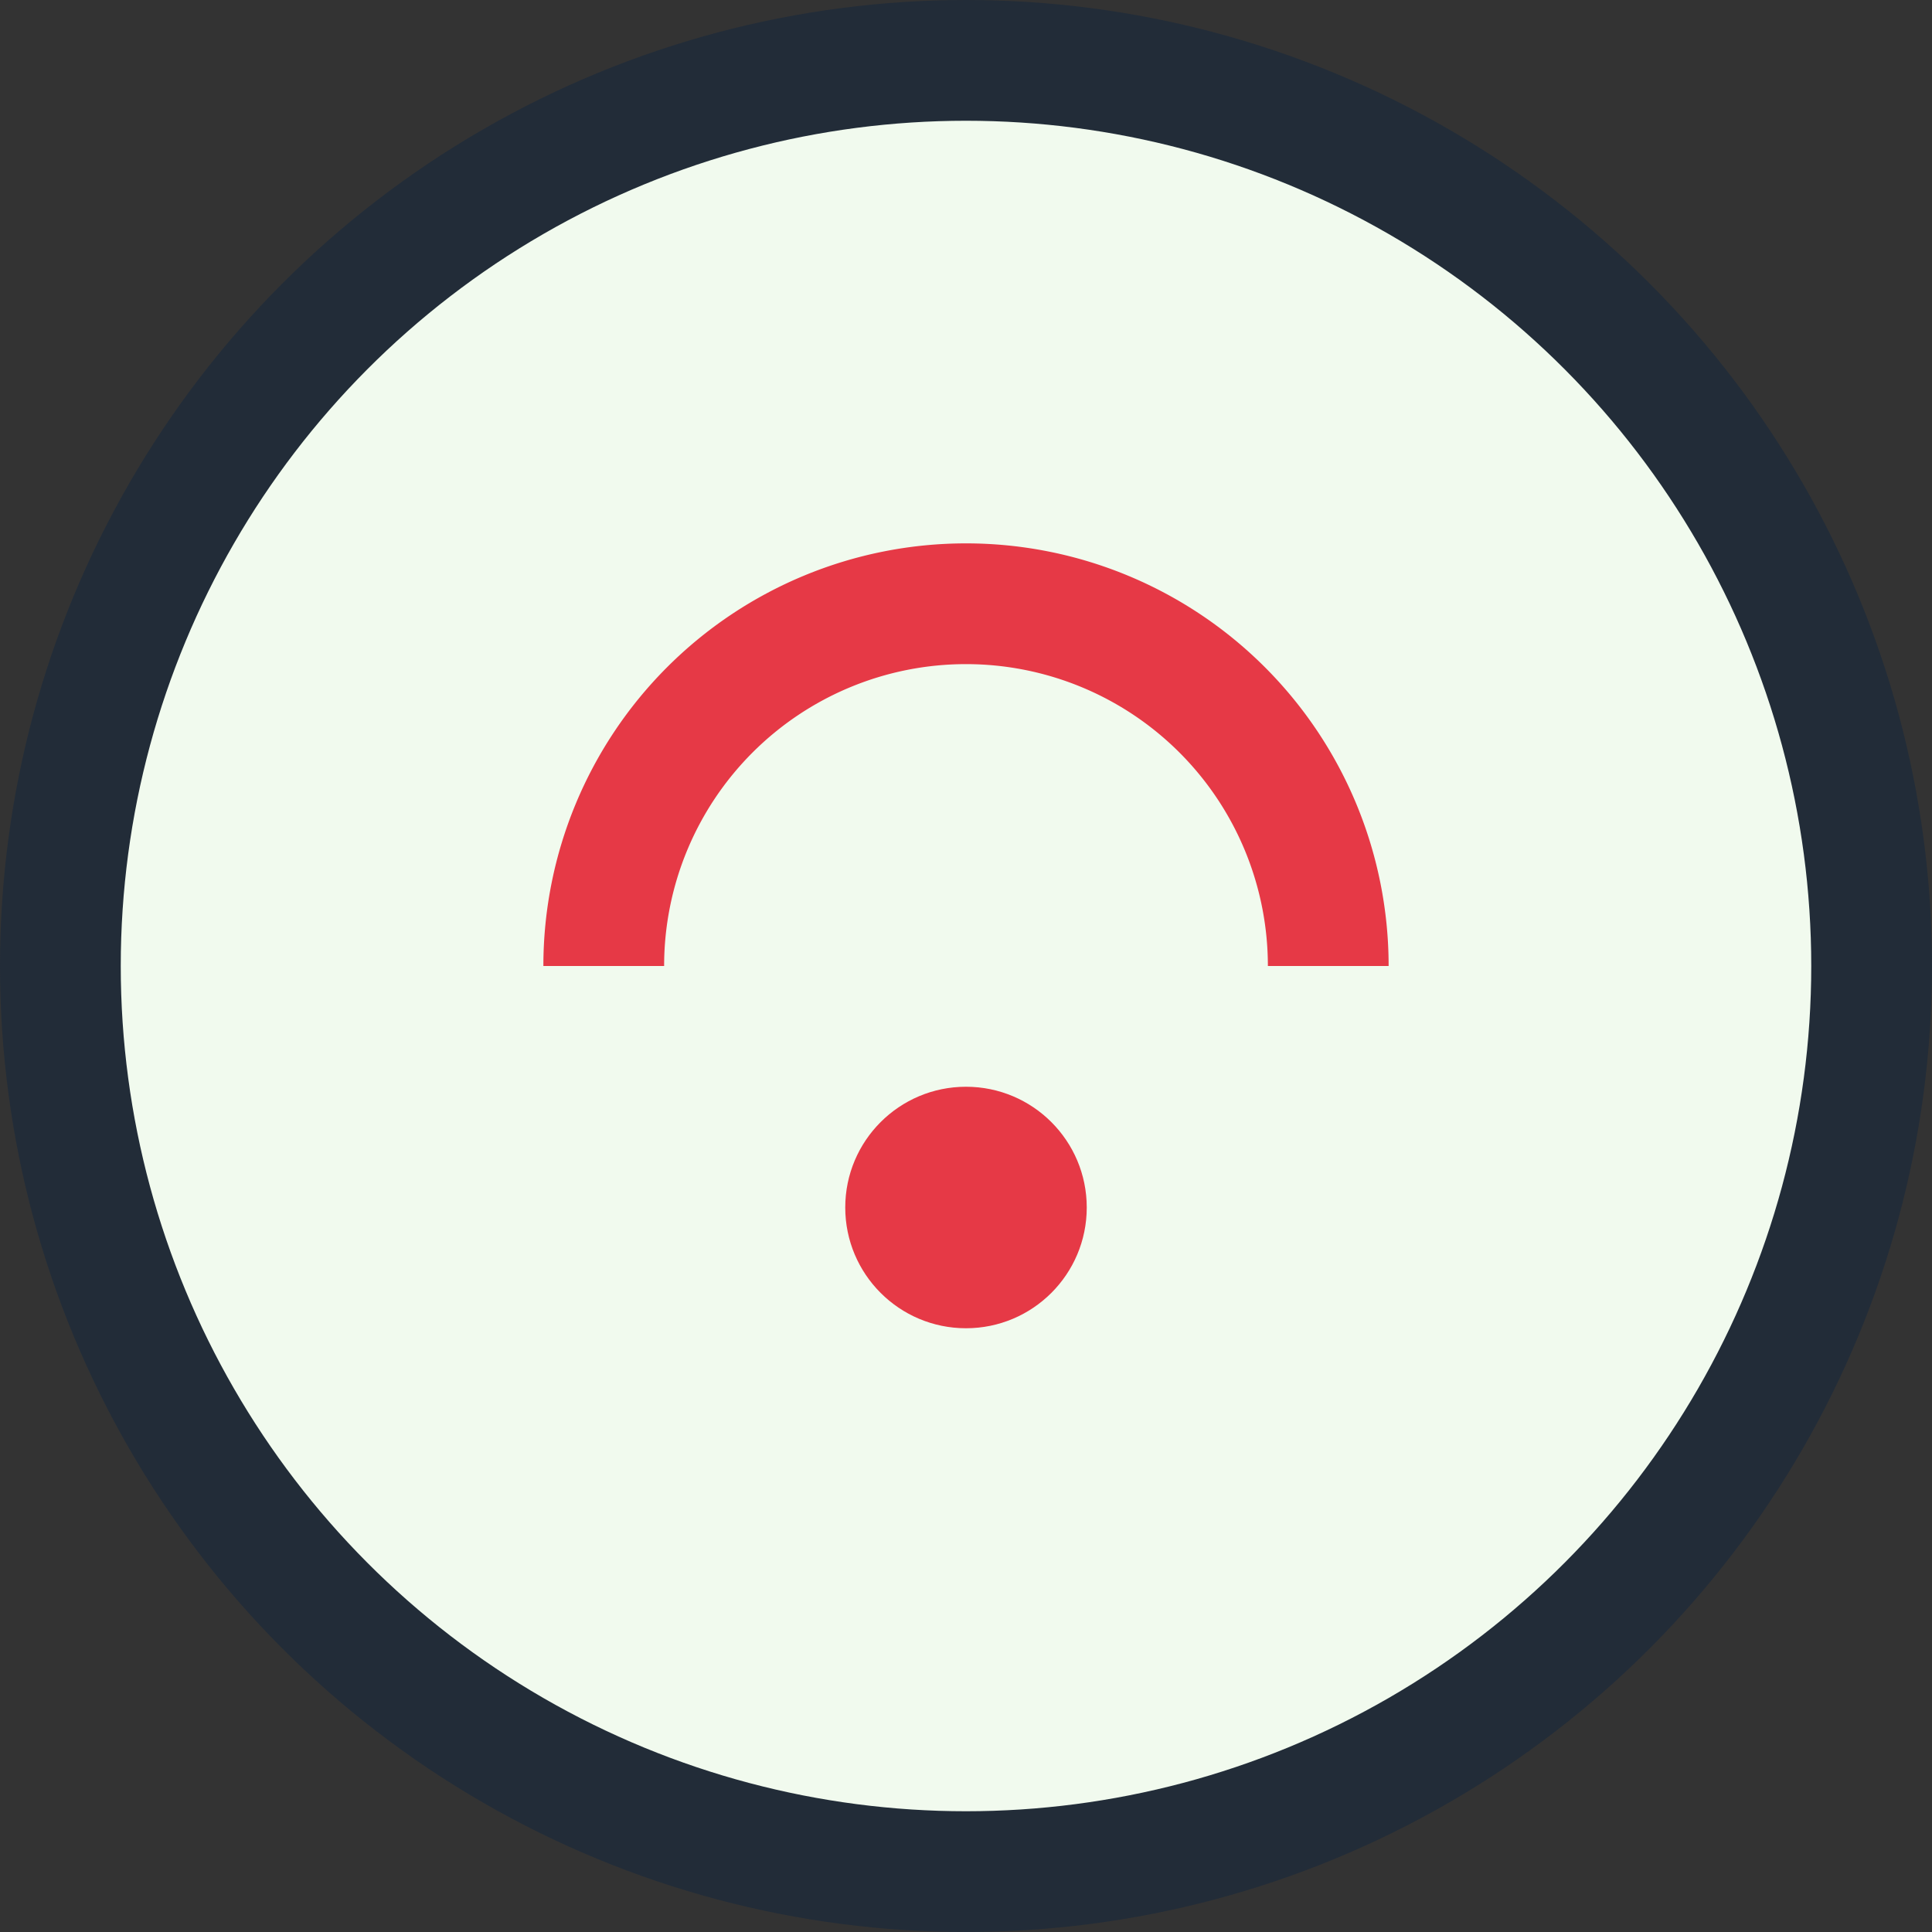
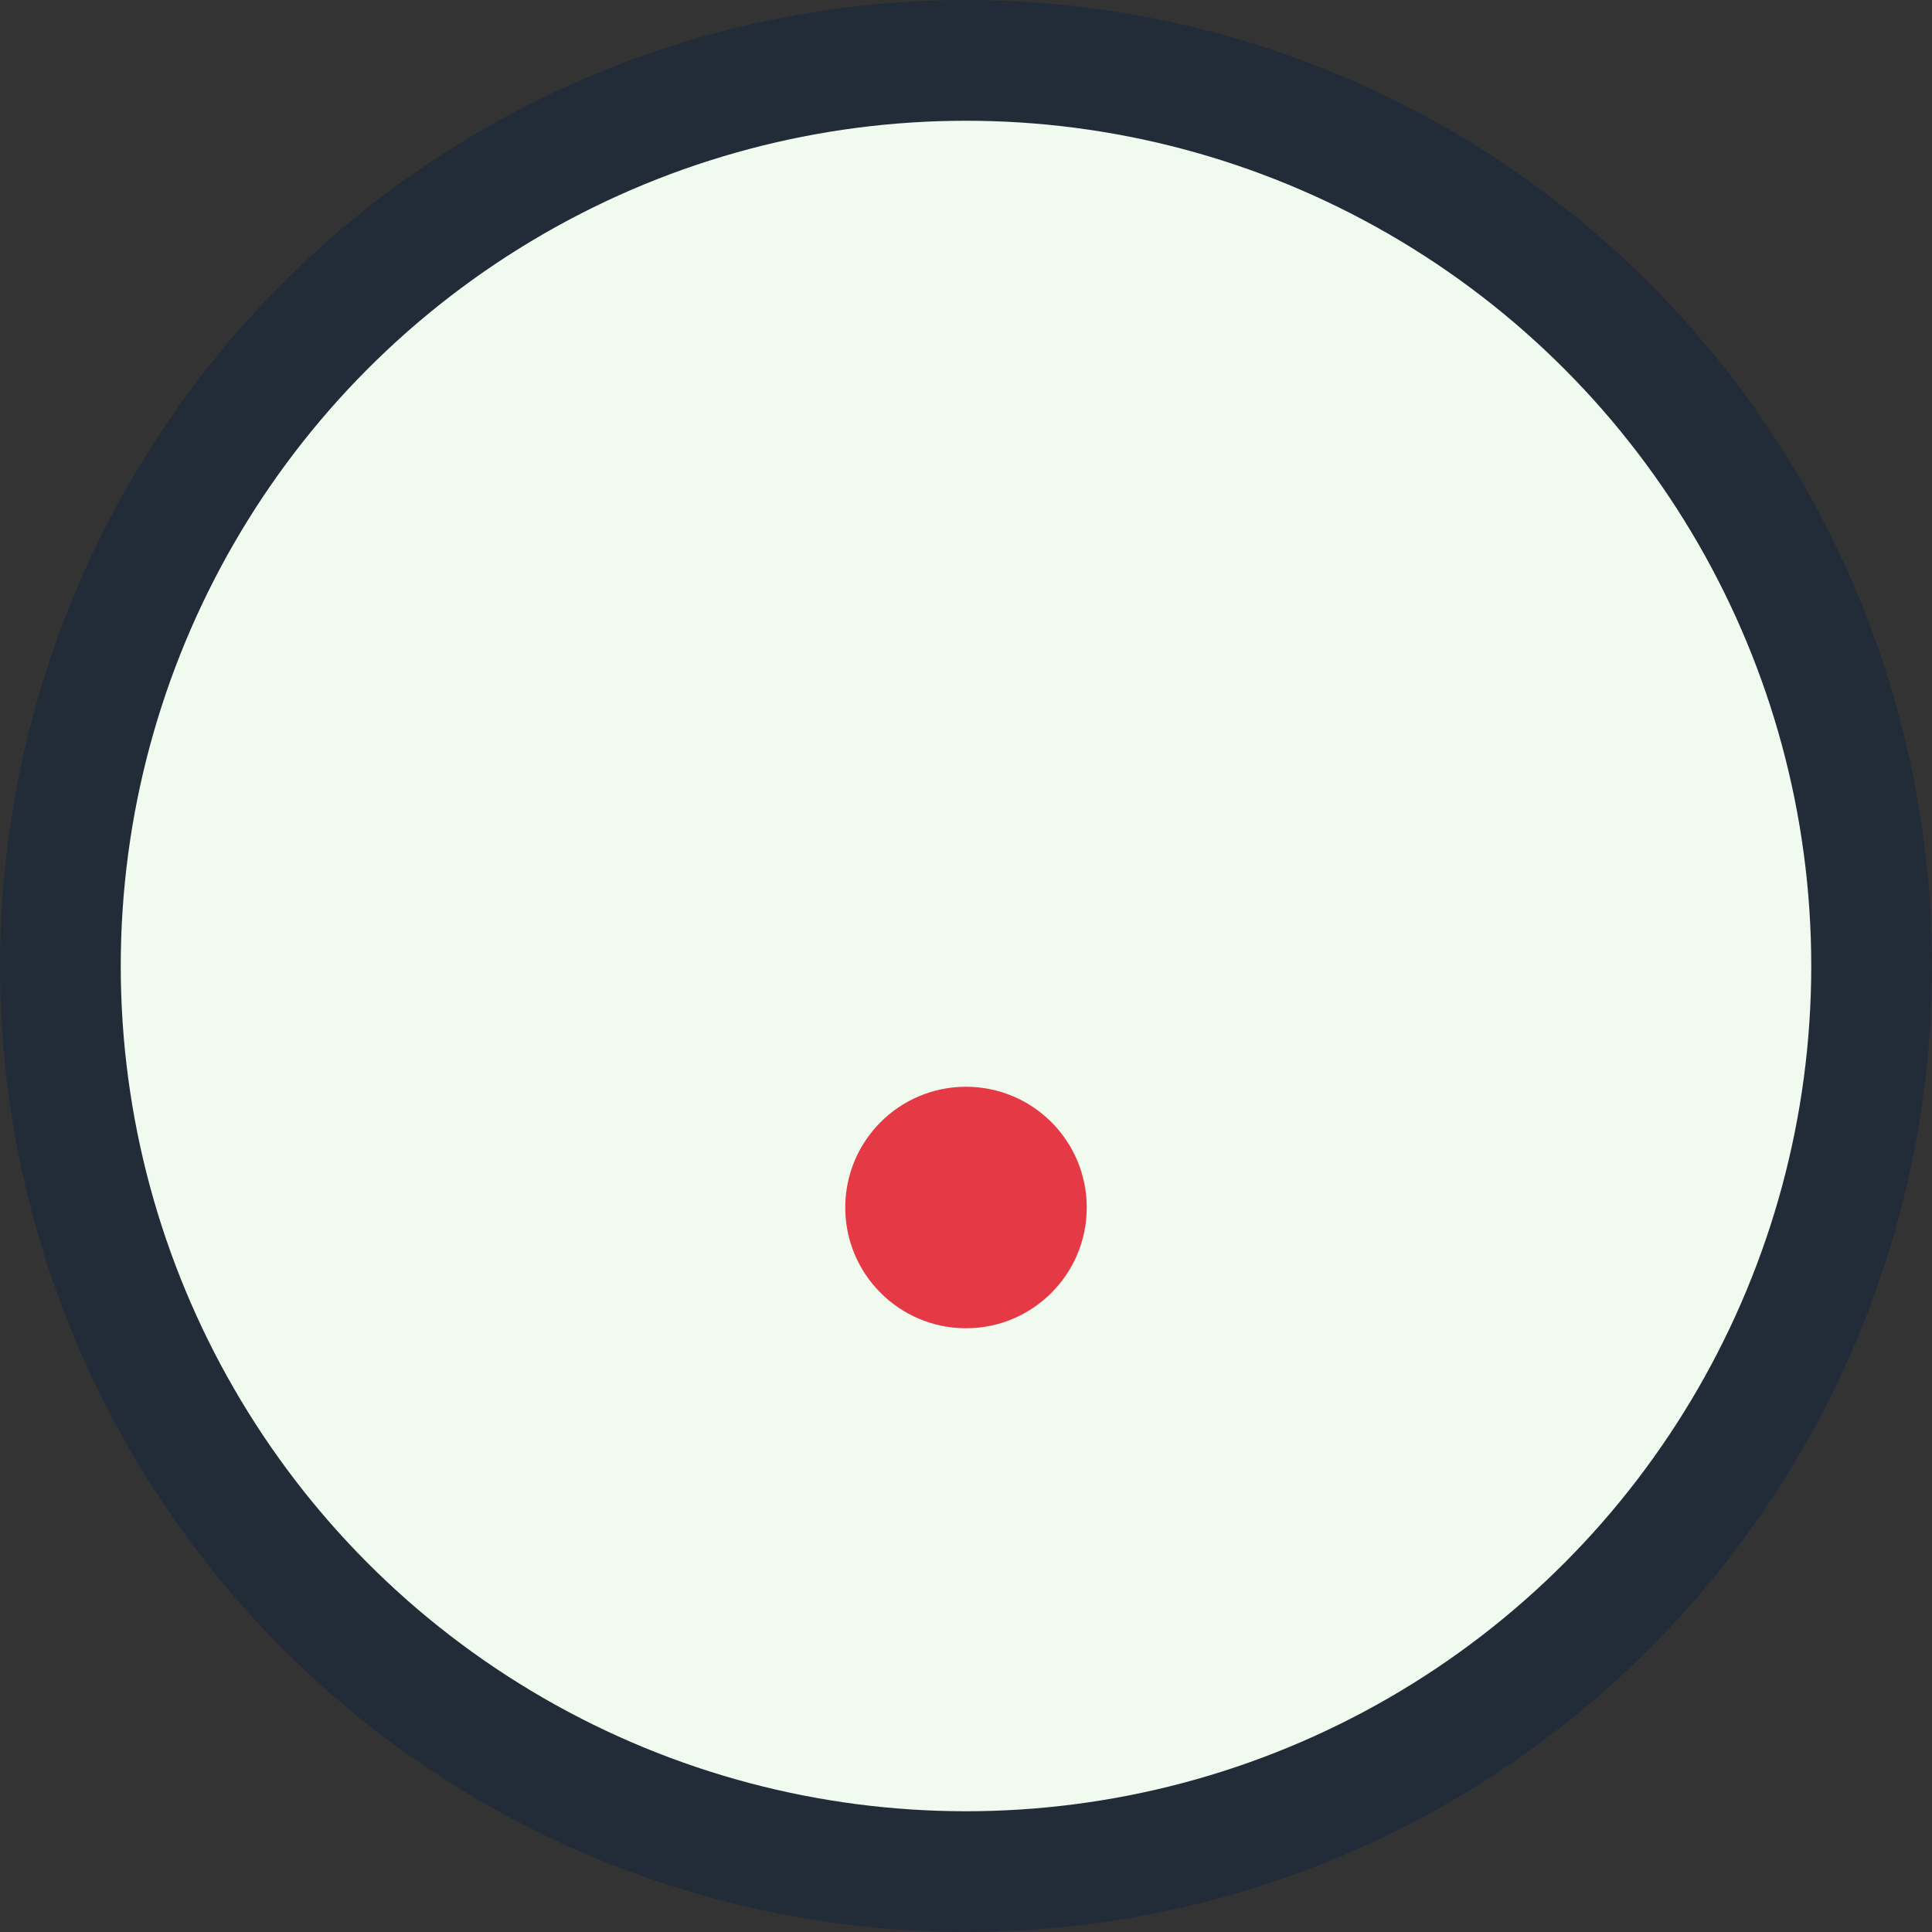
<svg xmlns="http://www.w3.org/2000/svg" width="32" height="32" viewBox="0 0 32 32">
  <rect x="0" y="0" width="32" height="32" fill="#333333" stroke="none" />
  <circle cx="16" cy="16" r="15" fill="#F1FAEE" stroke="#222C38" stroke-width="2" />
-   <path d="M10 16a6 6 0 0 1 12 0" stroke="#E63946" stroke-width="2" fill="none" />
  <circle cx="16" cy="20" r="2" fill="#E63946" />
</svg>